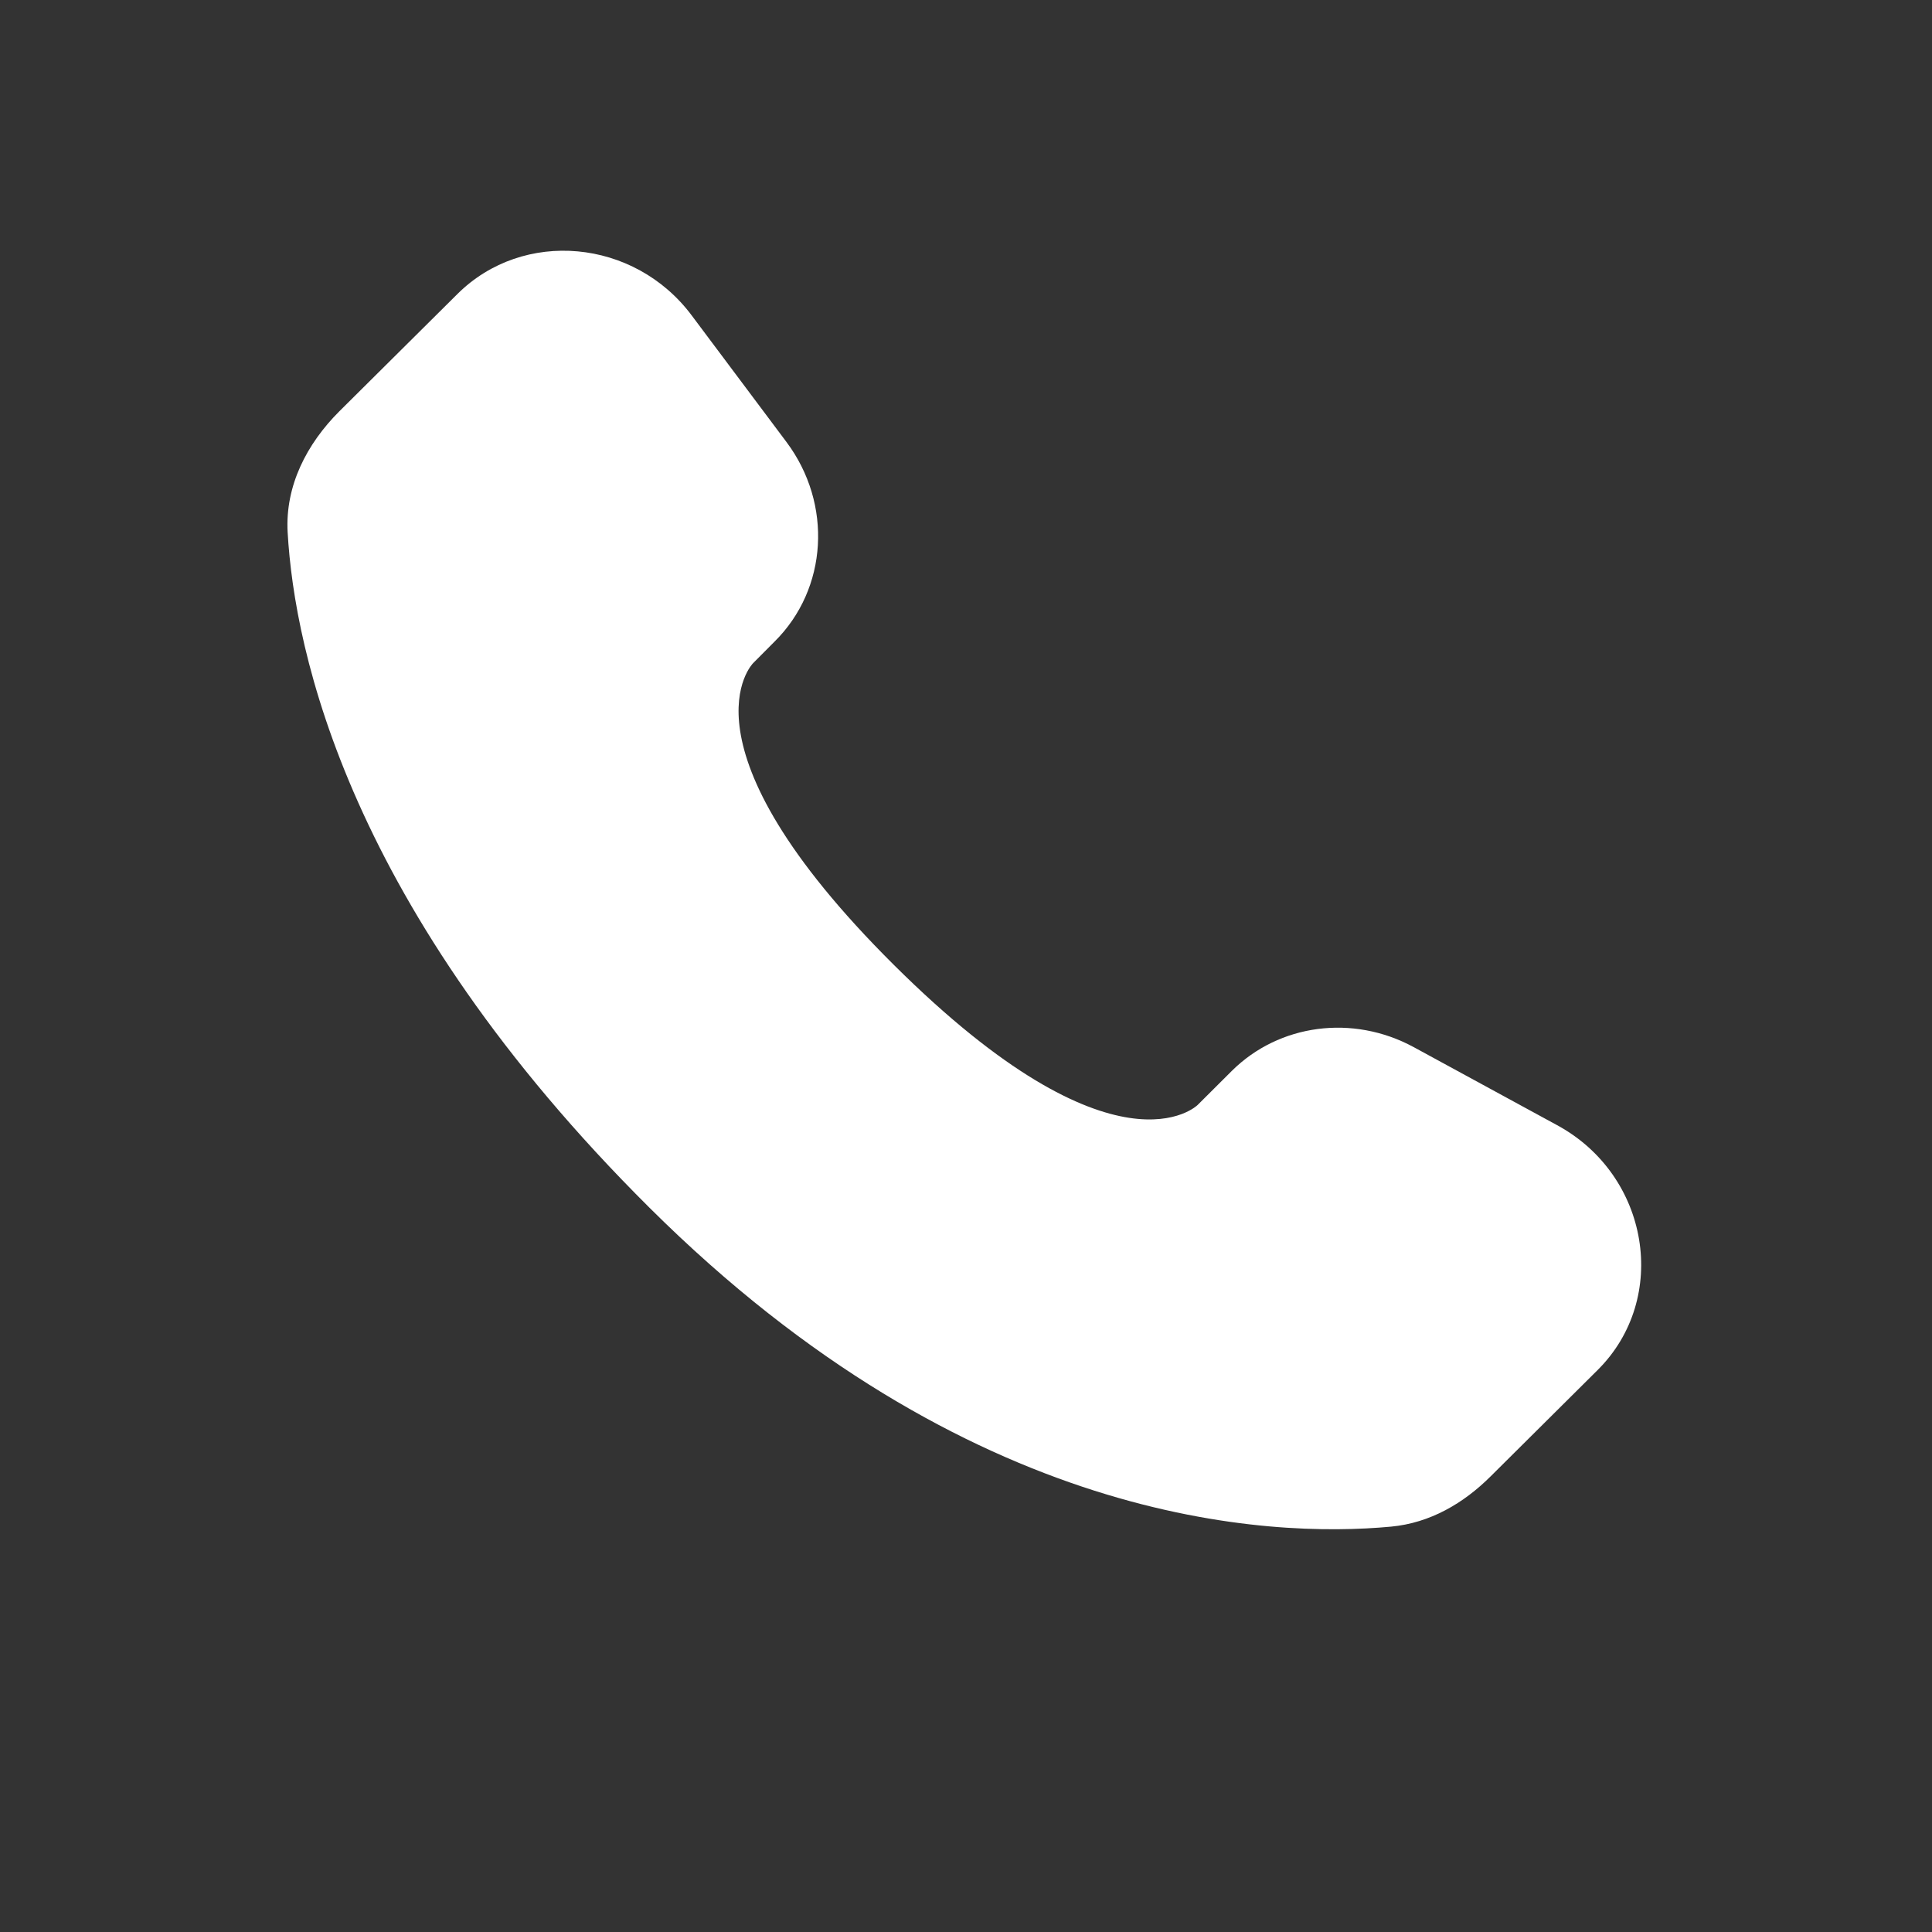
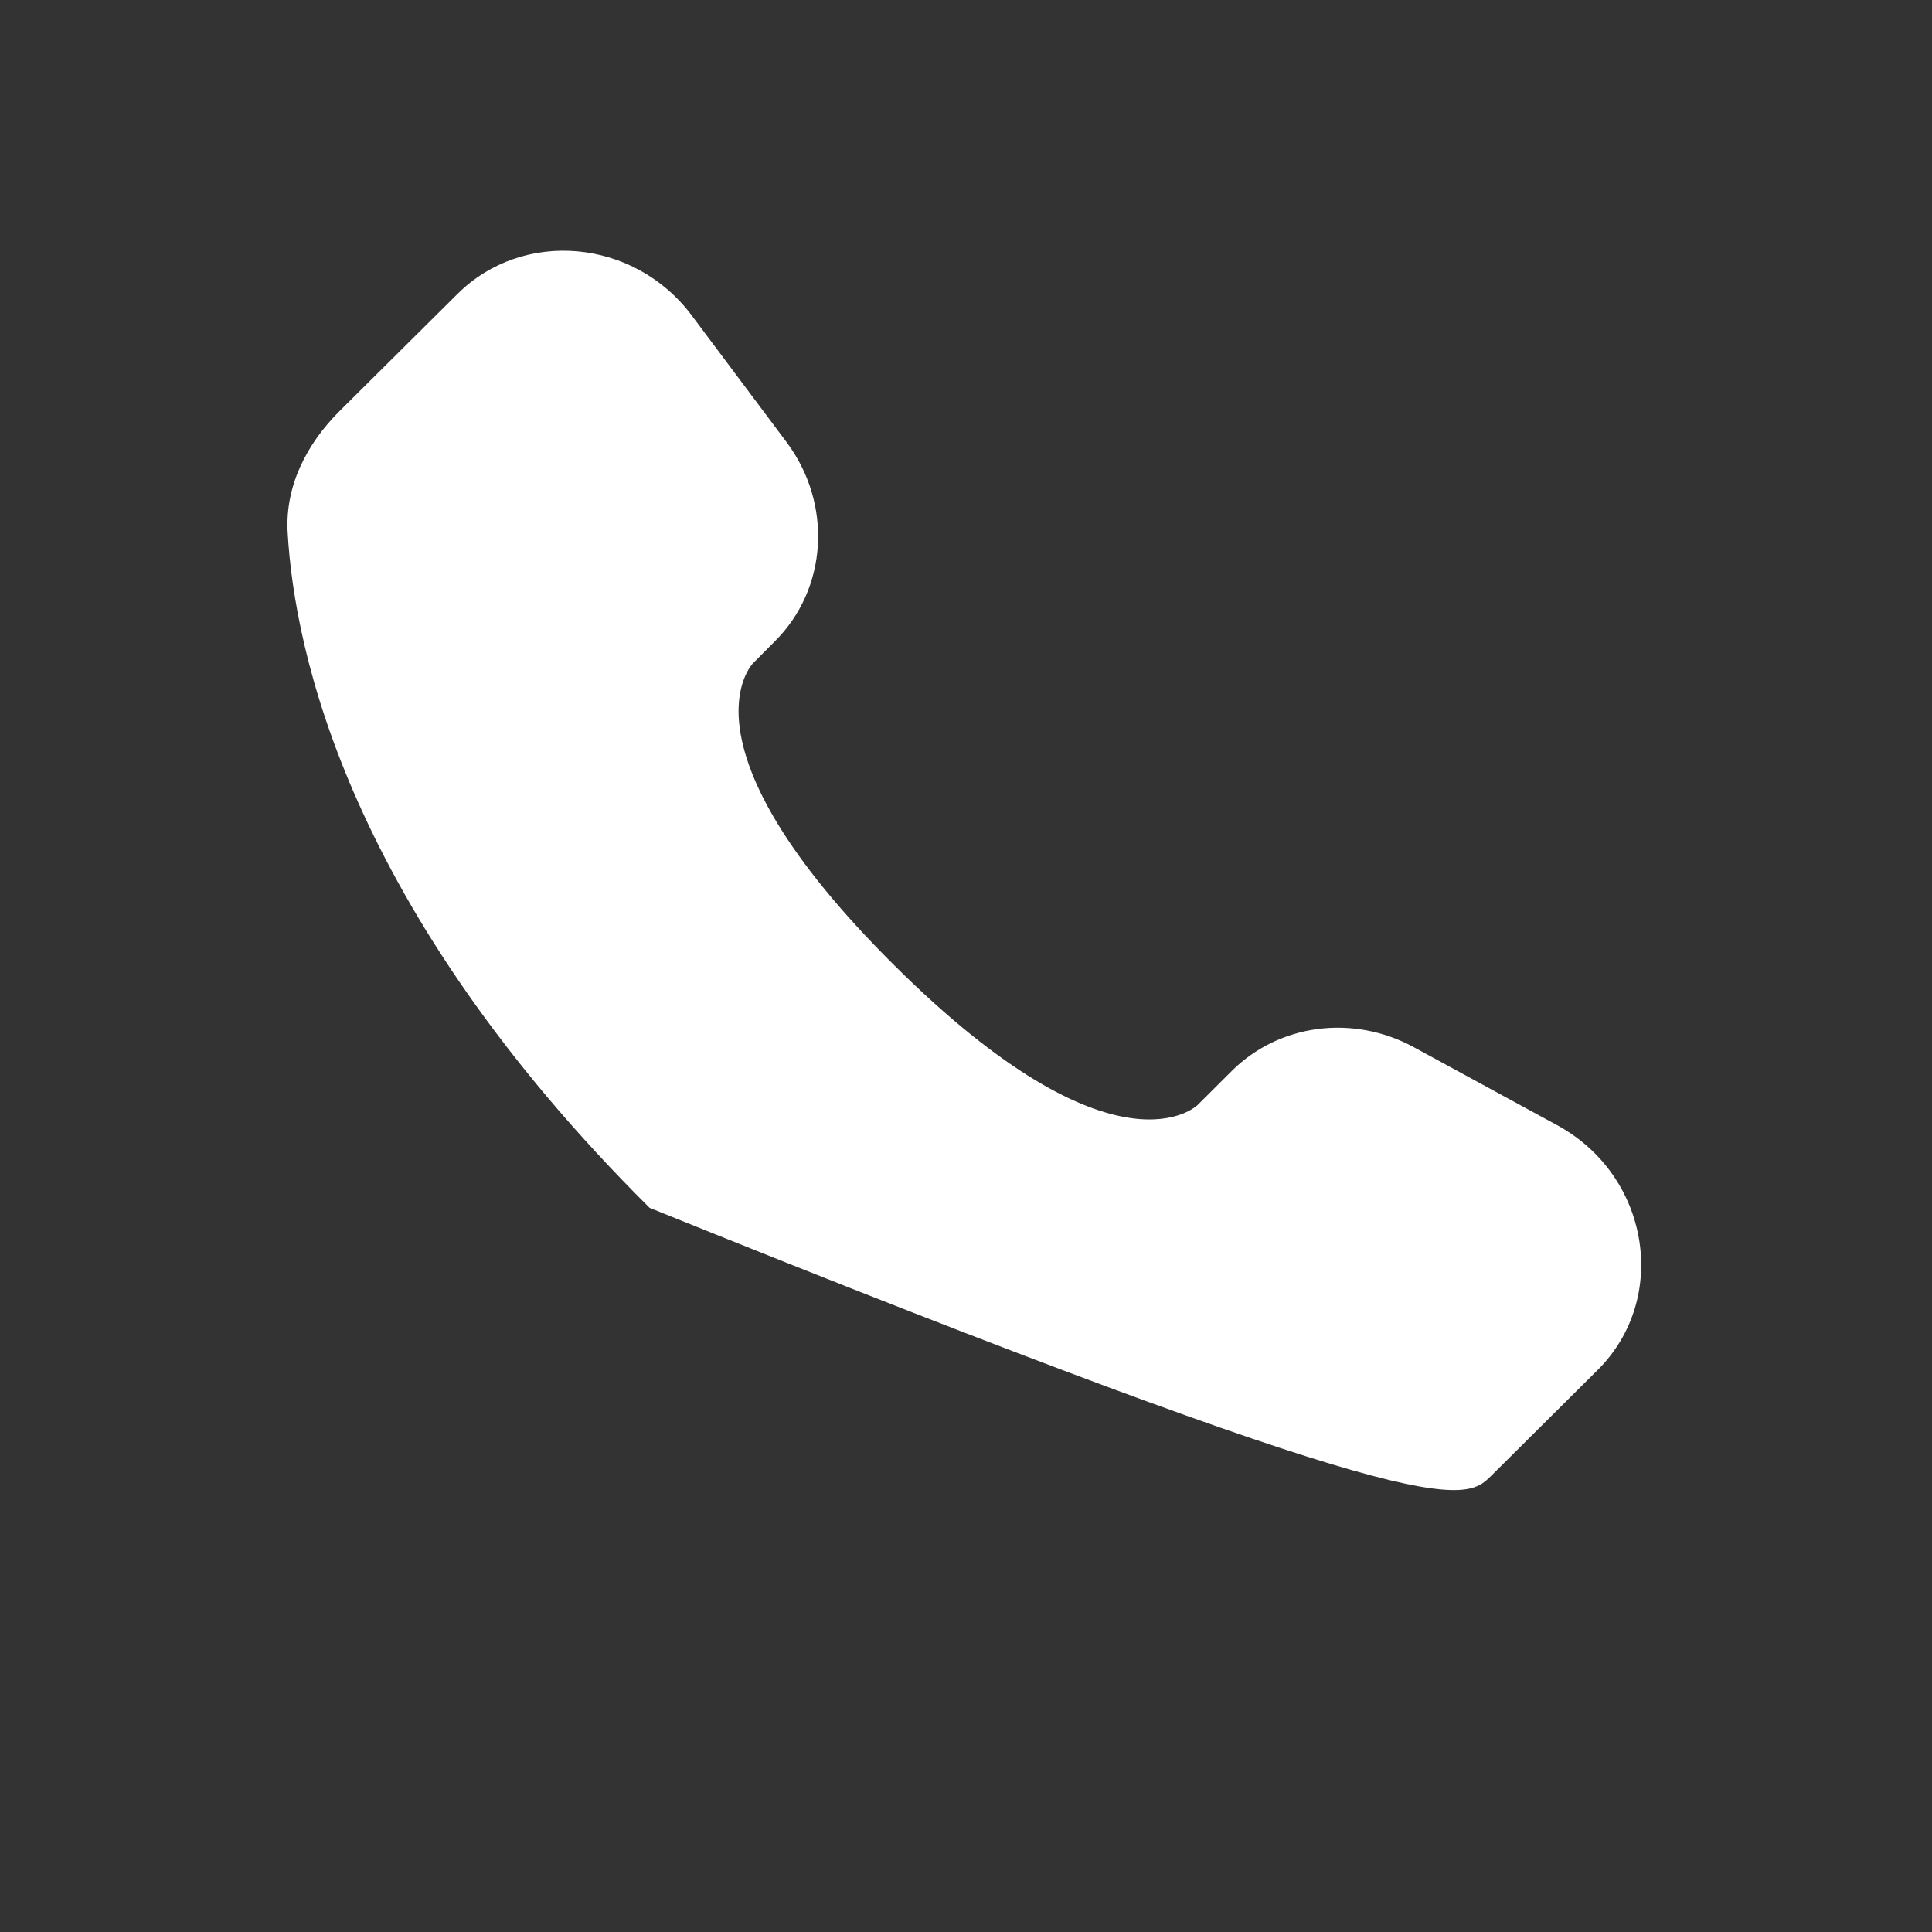
<svg xmlns="http://www.w3.org/2000/svg" width="17" height="17" viewBox="0 0 17 17" fill="none">
  <rect x="0" y="0" width="17" height="17" fill="#333333" stroke="none" />
-   <path d="M10.839 9.423L10.538 9.723C10.538 9.723 9.821 10.435 7.866 8.491C5.91 6.547 6.627 5.835 6.627 5.835L6.816 5.645C7.284 5.181 7.328 4.434 6.92 3.889L6.086 2.775C5.581 2.1 4.604 2.011 4.025 2.587L2.986 3.619C2.7 3.905 2.508 4.274 2.531 4.684C2.591 5.735 3.066 7.993 5.716 10.628C8.526 13.422 11.163 13.534 12.241 13.433C12.583 13.401 12.879 13.228 13.118 12.989L14.058 12.055C14.693 11.424 14.514 10.342 13.702 9.901L12.438 9.213C11.904 8.924 11.256 9.009 10.839 9.423Z" fill="white" />
+   <path d="M10.839 9.423L10.538 9.723C10.538 9.723 9.821 10.435 7.866 8.491C5.91 6.547 6.627 5.835 6.627 5.835L6.816 5.645C7.284 5.181 7.328 4.434 6.92 3.889L6.086 2.775C5.581 2.1 4.604 2.011 4.025 2.587L2.986 3.619C2.7 3.905 2.508 4.274 2.531 4.684C2.591 5.735 3.066 7.993 5.716 10.628C12.583 13.401 12.879 13.228 13.118 12.989L14.058 12.055C14.693 11.424 14.514 10.342 13.702 9.901L12.438 9.213C11.904 8.924 11.256 9.009 10.839 9.423Z" fill="white" />
</svg>